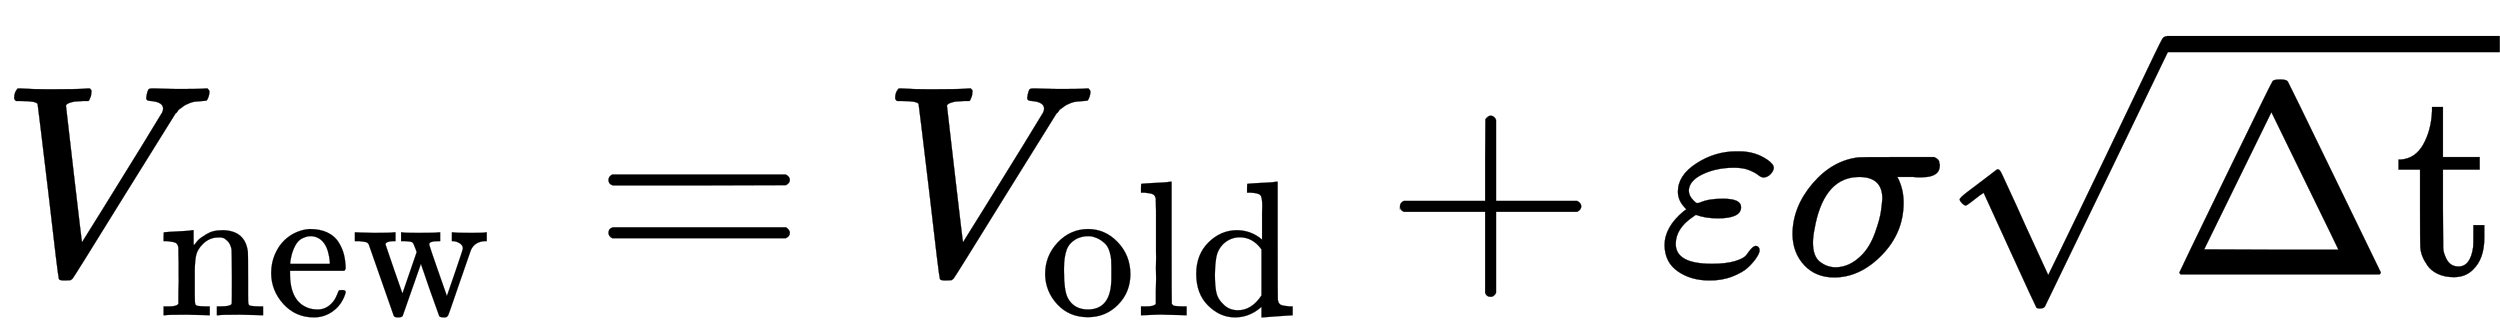
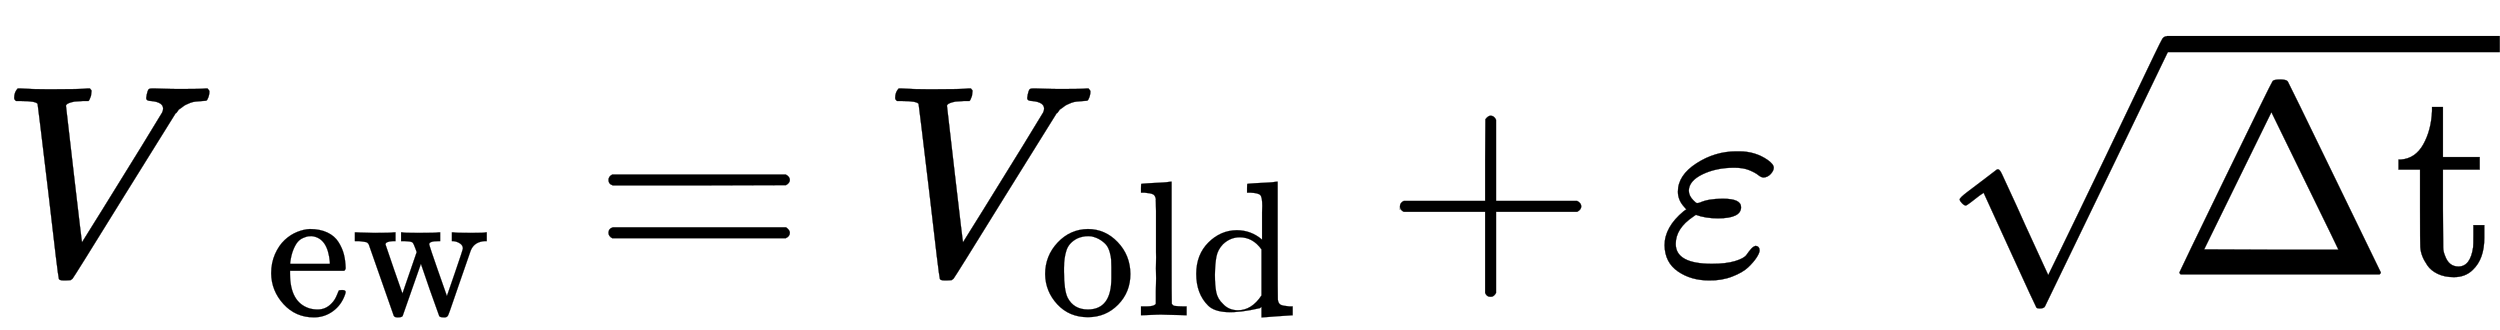
<svg xmlns="http://www.w3.org/2000/svg" xmlns:xlink="http://www.w3.org/1999/xlink" role="img" aria-hidden="true" style="vertical-align: -0.47ex;font-size: 12pt;font-family: 'Times New Roman';color: Black;" viewBox="0 -1008 9182.5 1211.2" focusable="false" width="21.327ex" height="2.813ex">
  <defs id="MathJax_SVG_glyphs">
    <path id="MJMATHI-56" stroke-width="1" d="M 52 648 Q 52 670 65 683 H 76 Q 118 680 181 680 Q 299 680 320 683 H 330 Q 336 677 336 674 T 334 656 Q 329 641 325 637 H 304 Q 282 635 274 635 Q 245 630 242 620 Q 242 618 271 369 T 301 118 L 374 235 Q 447 352 520 471 T 595 594 Q 599 601 599 609 Q 599 633 555 637 Q 537 637 537 648 Q 537 649 539 661 Q 542 675 545 679 T 558 683 Q 560 683 570 683 T 604 682 T 668 681 Q 737 681 755 683 H 762 Q 769 676 769 672 Q 769 655 760 640 Q 757 637 743 637 Q 730 636 719 635 T 698 630 T 682 623 T 670 615 T 660 608 T 652 599 T 645 592 L 452 282 Q 272 -9 266 -16 Q 263 -18 259 -21 L 241 -22 H 234 Q 216 -22 216 -15 Q 213 -9 177 305 Q 139 623 138 626 Q 133 637 76 637 H 59 Q 52 642 52 648 Z" />
-     <path id="MJMAIN-6E" stroke-width="1" d="M 41 46 H 55 Q 94 46 102 60 V 68 Q 102 77 102 91 T 102 122 T 103 161 T 103 203 Q 103 234 103 269 T 102 328 V 351 Q 99 370 88 376 T 43 385 H 25 V 408 Q 25 431 27 431 L 37 432 Q 47 433 65 434 T 102 436 Q 119 437 138 438 T 167 441 T 178 442 H 181 V 402 Q 181 364 182 364 T 187 369 T 199 384 T 218 402 T 247 421 T 285 437 Q 305 442 336 442 Q 450 438 463 329 Q 464 322 464 190 V 104 Q 464 66 466 59 T 477 49 Q 498 46 526 46 H 542 V 0 H 534 L 510 1 Q 487 2 460 2 T 422 3 Q 319 3 310 0 H 302 V 46 H 318 Q 379 46 379 62 Q 380 64 380 200 Q 379 335 378 343 Q 372 371 358 385 T 334 402 T 308 404 Q 263 404 229 370 Q 202 343 195 315 T 187 232 V 168 V 108 Q 187 78 188 68 T 191 55 T 200 49 Q 221 46 249 46 H 265 V 0 H 257 L 234 1 Q 210 2 183 2 T 145 3 Q 42 3 33 0 H 25 V 46 H 41 Z" />
    <path id="MJMAIN-65" stroke-width="1" d="M 28 218 Q 28 273 48 318 T 98 391 T 163 433 T 229 448 Q 282 448 320 430 T 378 380 T 406 316 T 415 245 Q 415 238 408 231 H 126 V 216 Q 126 68 226 36 Q 246 30 270 30 Q 312 30 342 62 Q 359 79 369 104 L 379 128 Q 382 131 395 131 H 398 Q 415 131 415 121 Q 415 117 412 108 Q 393 53 349 21 T 250 -11 Q 155 -11 92 58 T 28 218 Z M 333 275 Q 322 403 238 411 H 236 Q 228 411 220 410 T 195 402 T 166 381 T 143 340 T 127 274 V 267 H 333 V 275 Z" />
    <path id="MJMAIN-77" stroke-width="1" d="M 90 368 Q 84 378 76 380 T 40 385 H 18 V 431 H 24 L 43 430 Q 62 430 84 429 T 116 428 Q 206 428 221 431 H 229 V 385 H 215 Q 177 383 177 368 Q 177 367 221 239 L 265 113 L 339 328 L 333 345 Q 323 374 316 379 Q 308 384 278 385 H 258 V 431 H 264 Q 270 428 348 428 Q 439 428 454 431 H 461 V 385 H 452 Q 404 385 404 369 Q 404 366 418 324 T 449 234 T 481 143 L 496 100 L 537 219 Q 579 341 579 347 Q 579 363 564 373 T 530 385 H 522 V 431 H 529 Q 541 428 624 428 Q 692 428 698 431 H 703 V 385 H 697 Q 696 385 691 385 T 682 384 Q 635 377 619 334 L 559 161 Q 546 124 528 71 Q 508 12 503 1 T 487 -11 H 479 Q 460 -11 456 -4 Q 455 -3 407 133 L 361 267 Q 359 263 266 -4 Q 261 -11 243 -11 H 238 Q 225 -11 220 -3 L 90 368 Z" />
    <path id="MJMAIN-3D" stroke-width="1" d="M 56 347 Q 56 360 70 367 H 707 Q 722 359 722 347 Q 722 336 708 328 L 390 327 H 72 Q 56 332 56 347 Z M 56 153 Q 56 168 72 173 H 708 Q 722 163 722 153 Q 722 140 707 133 H 70 Q 56 140 56 153 Z" />
    <path id="MJMAIN-6F" stroke-width="1" d="M 28 214 Q 28 309 93 378 T 250 448 Q 340 448 405 380 T 471 215 Q 471 120 407 55 T 250 -10 Q 153 -10 91 57 T 28 214 Z M 250 30 Q 372 30 372 193 V 225 V 250 Q 372 272 371 288 T 364 326 T 348 362 T 317 390 T 268 410 Q 263 411 252 411 Q 222 411 195 399 Q 152 377 139 338 T 126 246 V 226 Q 126 130 145 91 Q 177 30 250 30 Z" />
    <path id="MJMAIN-6C" stroke-width="1" d="M 42 46 H 56 Q 95 46 103 60 V 68 Q 103 77 103 91 T 103 124 T 104 167 T 104 217 T 104 272 T 104 329 Q 104 366 104 407 T 104 482 T 104 542 T 103 586 T 103 603 Q 100 622 89 628 T 44 637 H 26 V 660 Q 26 683 28 683 L 38 684 Q 48 685 67 686 T 104 688 Q 121 689 141 690 T 171 693 T 182 694 H 185 V 379 Q 185 62 186 60 Q 190 52 198 49 Q 219 46 247 46 H 263 V 0 H 255 L 232 1 Q 209 2 183 2 T 145 3 T 107 3 T 57 1 L 34 0 H 26 V 46 H 42 Z" />
-     <path id="MJMAIN-64" stroke-width="1" d="M 376 495 Q 376 511 376 535 T 377 568 Q 377 613 367 624 T 316 637 H 298 V 660 Q 298 683 300 683 L 310 684 Q 320 685 339 686 T 376 688 Q 393 689 413 690 T 443 693 T 454 694 H 457 V 390 Q 457 84 458 81 Q 461 61 472 55 T 517 46 H 535 V 0 Q 533 0 459 -5 T 380 -11 H 373 V 44 L 365 37 Q 307 -11 235 -11 Q 158 -11 96 50 T 34 215 Q 34 315 97 378 T 244 442 Q 319 442 376 393 V 495 Z M 373 342 Q 328 405 260 405 Q 211 405 173 369 Q 146 341 139 305 T 131 211 Q 131 155 138 120 T 173 59 Q 203 26 251 26 Q 322 26 373 103 V 342 Z" />
+     <path id="MJMAIN-64" stroke-width="1" d="M 376 495 Q 376 511 376 535 T 377 568 Q 377 613 367 624 T 316 637 H 298 V 660 Q 298 683 300 683 L 310 684 Q 320 685 339 686 T 376 688 Q 393 689 413 690 T 443 693 T 454 694 H 457 V 390 Q 457 84 458 81 Q 461 61 472 55 T 517 46 H 535 V 0 Q 533 0 459 -5 T 380 -11 H 373 V 44 L 365 37 Q 158 -11 96 50 T 34 215 Q 34 315 97 378 T 244 442 Q 319 442 376 393 V 495 Z M 373 342 Q 328 405 260 405 Q 211 405 173 369 Q 146 341 139 305 T 131 211 Q 131 155 138 120 T 173 59 Q 203 26 251 26 Q 322 26 373 103 V 342 Z" />
    <path id="MJMAIN-2B" stroke-width="1" d="M 56 237 T 56 250 T 70 270 H 369 V 420 L 370 570 Q 380 583 389 583 Q 402 583 409 568 V 270 H 707 Q 722 262 722 250 T 707 230 H 409 V -68 Q 401 -82 391 -82 H 389 H 387 Q 375 -82 369 -68 V 230 H 70 Q 56 237 56 250 Z" />
    <path id="MJMATHI-3B5" stroke-width="1" d="M 190 -22 Q 124 -22 76 11 T 27 107 Q 27 174 97 232 L 107 239 L 99 248 Q 76 273 76 304 Q 76 364 144 408 T 290 452 H 302 Q 360 452 405 421 Q 428 405 428 392 Q 428 381 417 369 T 391 356 Q 382 356 371 365 T 338 383 T 283 392 Q 217 392 167 368 T 116 308 Q 116 289 133 272 Q 142 263 145 262 T 157 264 Q 188 278 238 278 H 243 Q 308 278 308 247 Q 308 206 223 206 Q 177 206 142 219 L 132 212 Q 68 169 68 112 Q 68 39 201 39 Q 253 39 286 49 T 328 72 T 345 94 T 362 105 Q 376 103 376 88 Q 376 79 365 62 T 334 26 T 275 -8 T 190 -22 Z" />
-     <path id="MJMATHI-3C3" stroke-width="1" d="M 184 -11 Q 116 -11 74 34 T 31 147 Q 31 247 104 333 T 274 430 Q 275 431 414 431 H 552 Q 553 430 555 429 T 559 427 T 562 425 T 565 422 T 567 420 T 569 416 T 570 412 T 571 407 T 572 401 Q 572 357 507 357 Q 500 357 490 357 T 476 358 H 416 L 421 348 Q 439 310 439 263 Q 439 153 359 71 T 184 -11 Z M 361 278 Q 361 358 276 358 Q 152 358 115 184 Q 114 180 114 178 Q 106 141 106 117 Q 106 67 131 47 T 188 26 Q 242 26 287 73 Q 316 103 334 153 T 356 233 T 361 278 Z" />
    <path id="MJMAIN-394" stroke-width="1" d="M 51 0 Q 46 4 46 7 Q 46 9 215 357 T 388 709 Q 391 716 416 716 Q 439 716 444 709 Q 447 705 616 357 T 786 7 Q 786 4 781 0 H 51 Z M 507 344 L 384 596 L 137 92 L 383 91 H 630 Q 630 93 507 344 Z" />
    <path id="MJMAIN-74" stroke-width="1" d="M 27 422 Q 80 426 109 478 T 141 600 V 615 H 181 V 431 H 316 V 385 H 181 V 241 Q 182 116 182 100 T 189 68 Q 203 29 238 29 Q 282 29 292 100 Q 293 108 293 146 V 181 H 333 V 146 V 134 Q 333 57 291 17 Q 264 -10 221 -10 Q 187 -10 162 2 T 124 33 T 105 68 T 98 100 Q 97 107 97 248 V 385 H 18 V 422 H 27 Z" />
    <path id="MJMAIN-221A" stroke-width="1" d="M 95 178 Q 89 178 81 186 T 72 200 T 103 230 T 169 280 T 207 309 Q 209 311 212 311 H 213 Q 219 311 227 294 T 281 177 Q 300 134 312 108 L 397 -77 Q 398 -77 501 136 T 707 565 T 814 786 Q 820 800 834 800 Q 841 800 846 794 T 853 782 V 776 L 620 293 L 385 -193 Q 381 -200 366 -200 Q 357 -200 354 -197 Q 352 -195 256 15 L 160 225 L 144 214 Q 129 202 113 190 T 95 178 Z" />
  </defs>
  <g fill="currentColor" stroke="currentColor" stroke-width="0" transform="matrix(1 0 0 -1 0 0)">
    <use x="0" y="0" xlink:href="#MJMATHI-56" />
    <g transform="translate(583 -150)">
      <use transform="scale(0.707)" x="0" y="0" xlink:href="#MJMAIN-6E" />
      <use transform="scale(0.707)" x="556" y="0" xlink:href="#MJMAIN-65" />
      <use transform="scale(0.707)" x="1001" y="0" xlink:href="#MJMAIN-77" />
    </g>
    <use x="2179" y="0" xlink:href="#MJMAIN-3D" />
    <g transform="translate(3236)">
      <use x="0" y="0" xlink:href="#MJMATHI-56" />
      <g transform="translate(583 -150)">
        <use transform="scale(0.707)" x="0" y="0" xlink:href="#MJMAIN-6F" />
        <use transform="scale(0.707)" x="500" y="0" xlink:href="#MJMAIN-6C" />
        <use transform="scale(0.707)" x="779" y="0" xlink:href="#MJMAIN-64" />
      </g>
    </g>
    <use x="5086" y="0" xlink:href="#MJMAIN-2B" />
    <g transform="translate(6087)">
      <use x="0" y="0" xlink:href="#MJMATHI-3B5" />
      <use x="466" y="0" xlink:href="#MJMATHI-3C3" />
    </g>
    <g transform="translate(7126)">
      <use x="0" y="75" xlink:href="#MJMAIN-221A" />
      <rect stroke="none" x="833" y="816" width="1223" height="60" />
      <g transform="translate(833)">
        <use x="0" y="0" xlink:href="#MJMAIN-394" />
        <use x="833" y="0" xlink:href="#MJMAIN-74" />
      </g>
    </g>
  </g>
</svg>